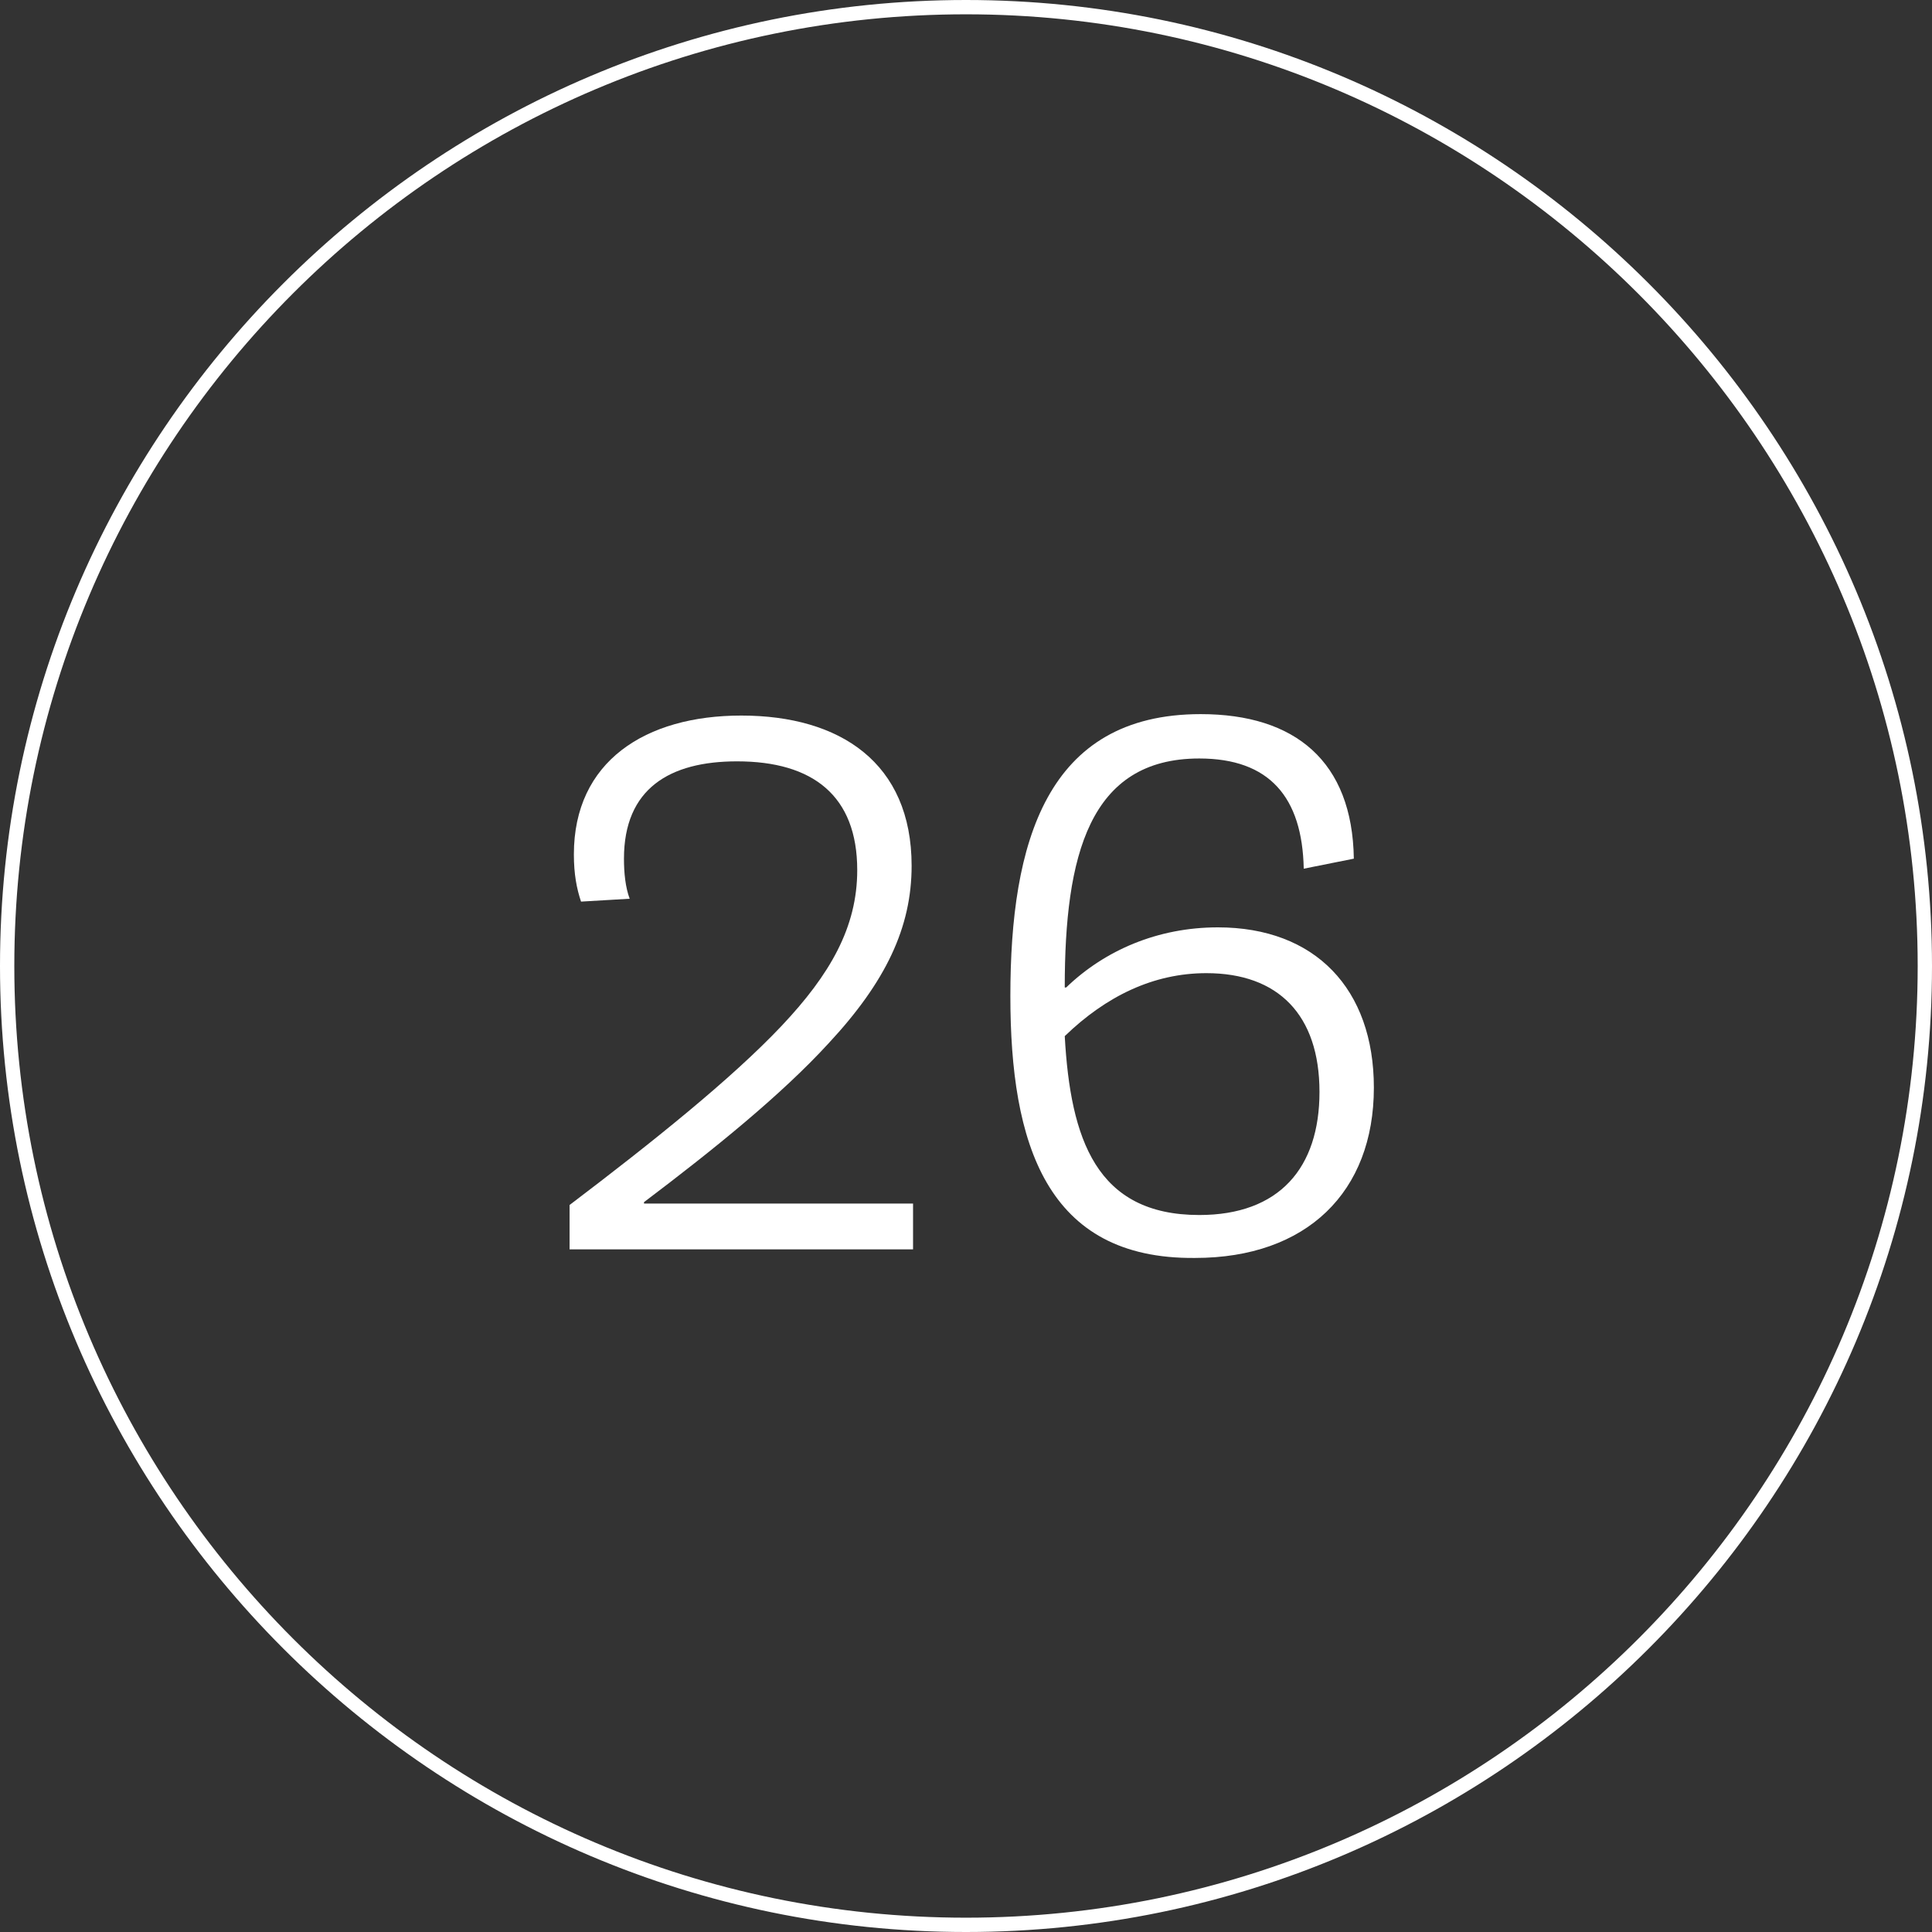
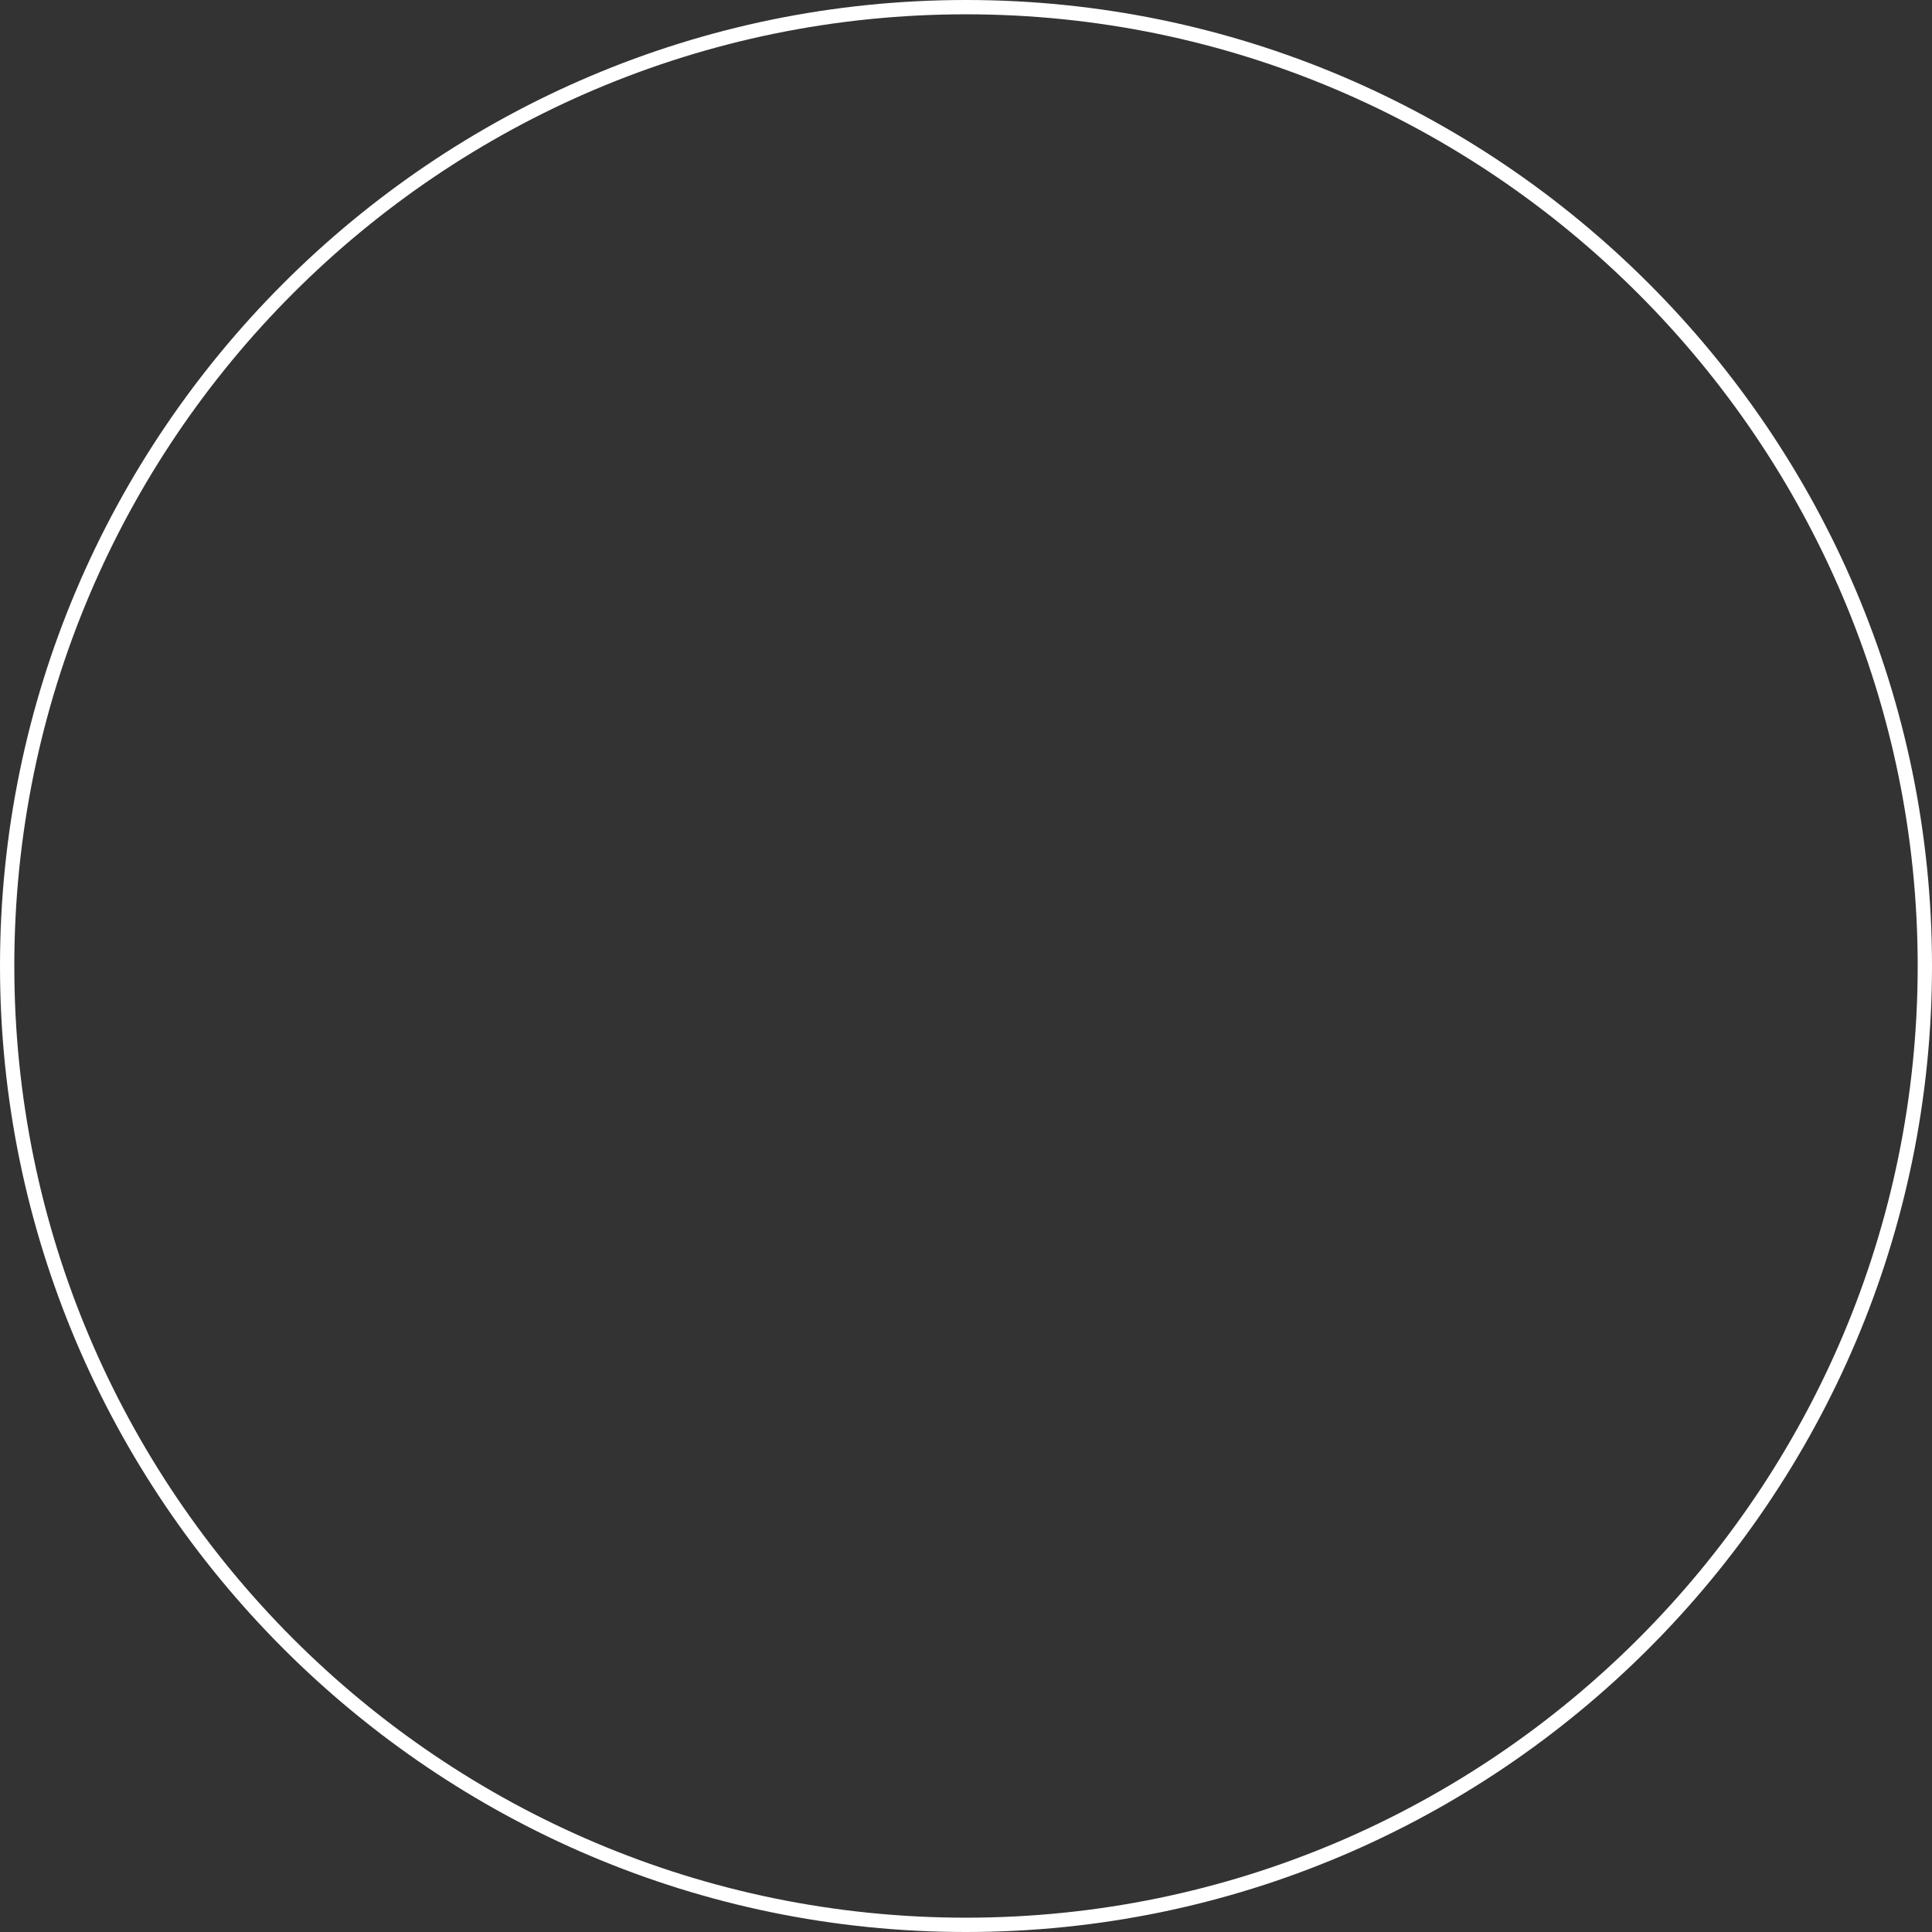
<svg xmlns="http://www.w3.org/2000/svg" version="1.1" id="Layer_1" x="0px" y="0px" width="135px" height="135px" viewBox="0 0 135 135" style="enable-background:new 0 0 135 135;" xml:space="preserve">
  <rect x="0" y="0" width="135" height="135" fill="#333333" stroke="none" />
  <style type="text/css"> .st0{fill:#FFFFFF;} .st1{fill:#ffffff;} </style>
  <g>
    <path class="st1" d="M67.5,135C30.3,135,0,104.7,0,67.5S30.3,0,67.5,0C104.7,0,135,30.3,135,67.5S104.7,135,67.5,135z M67.5,1 C30.8,1,1,30.8,1,67.5S30.8,134,67.5,134S134,104.1,134,67.5S104.1,1,67.5,1z" />
  </g>
  <g>
-     <path class="st1" d="M39.8,84.2c5.8-4.4,11.3-8.8,14.8-12.5c3.4-3.6,5.3-6.9,5.3-10.9c0-5.2-3.1-7.6-8.4-7.6 c-4.7,0-7.9,1.9-7.9,6.8c0,1,0.1,2,0.4,2.8L40.6,63c-0.3-0.9-0.5-1.9-0.5-3.3c0-6.5,5-9.7,11.7-9.7c6.9,0,11.9,3.3,11.9,10.5 c0,4.3-1.8,8.1-5.8,12.4c-3.3,3.6-8,7.4-12.9,11.1l0,0.1h18.8v3.2H39.8V84.2z" />
-     <path class="st1" d="M70.6,69.6c0-10.7,2.5-19.7,13.3-19.7c6.6,0,10.6,3.3,10.7,10.1l-3.5,0.7c-0.1-5-2.4-7.7-7.3-7.7 c-7.7,0-9.4,6.8-9.4,16l0.1,0c2.7-2.6,6.4-4.2,10.6-4.2c6.8,0,10.9,4.3,10.9,11.2c0,7.3-4.7,11.9-12.5,11.9 C73.1,88,70.6,79.9,70.6,69.6z M83.8,84.9c5.6,0,8.4-3.3,8.4-8.6c0-5.4-2.9-8.3-7.9-8.3c-3.7,0-7,1.6-9.9,4.4 C74.8,79.6,76.6,84.9,83.8,84.9z" />
-   </g>
+     </g>
</svg>